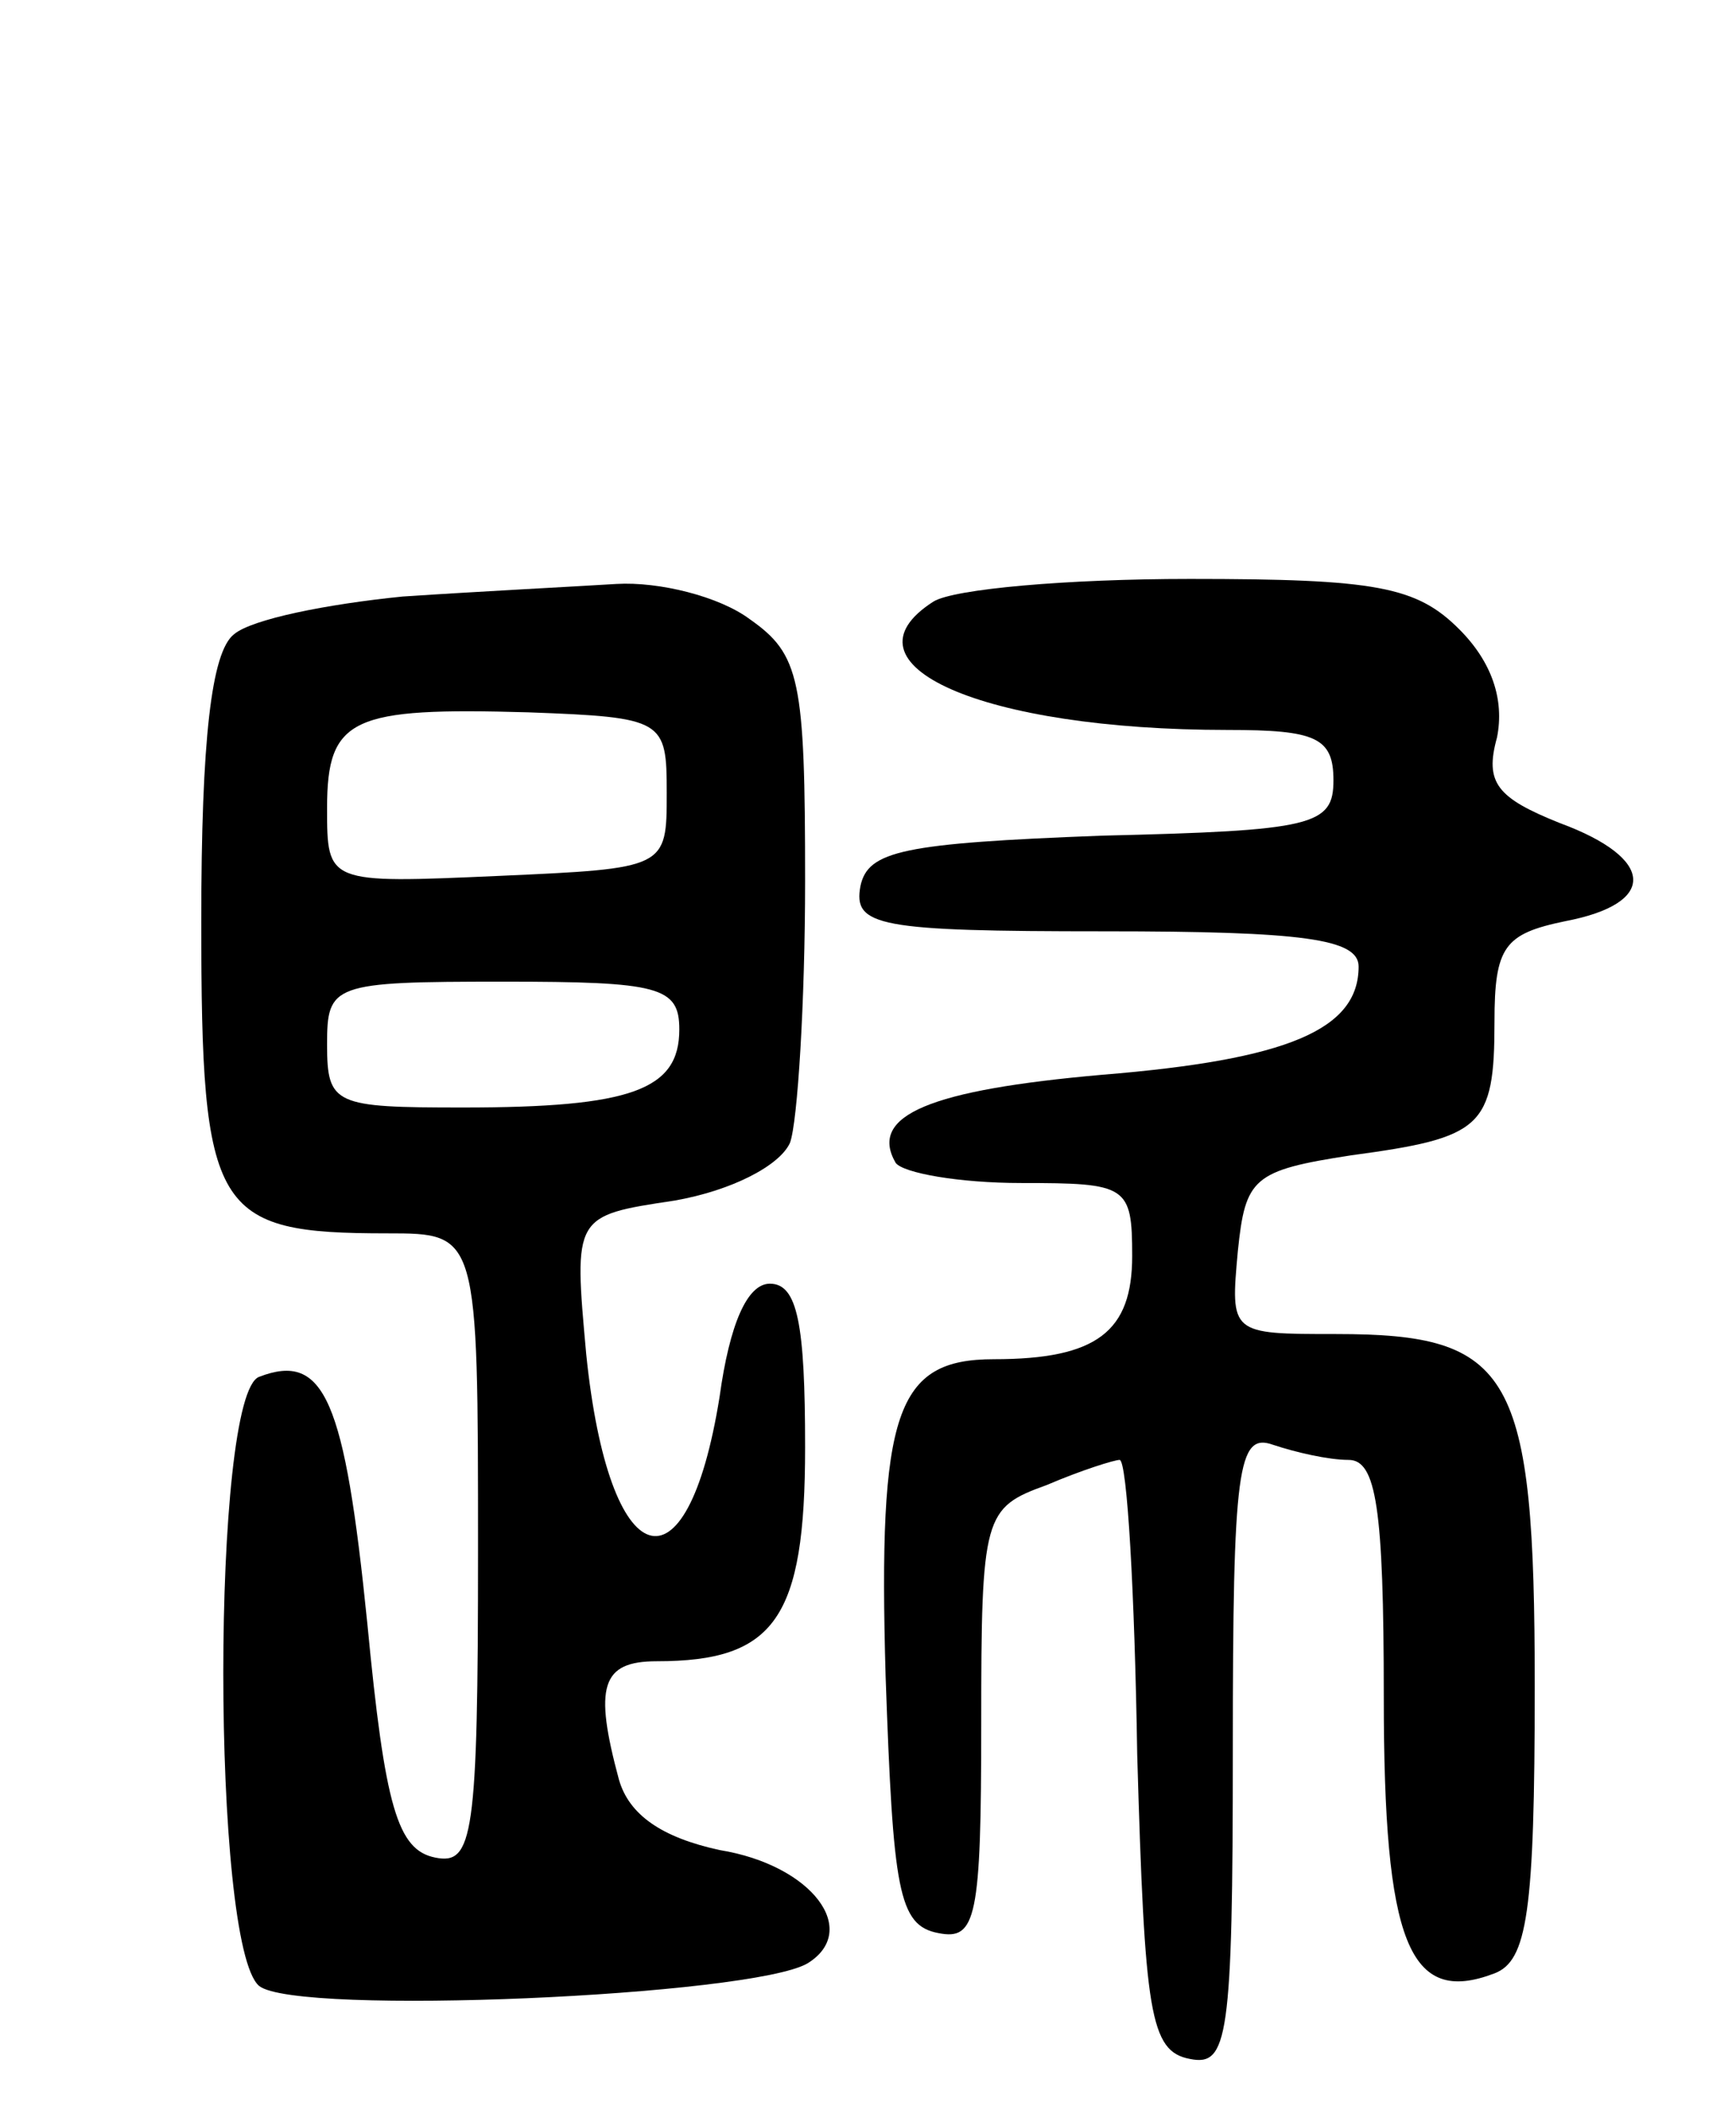
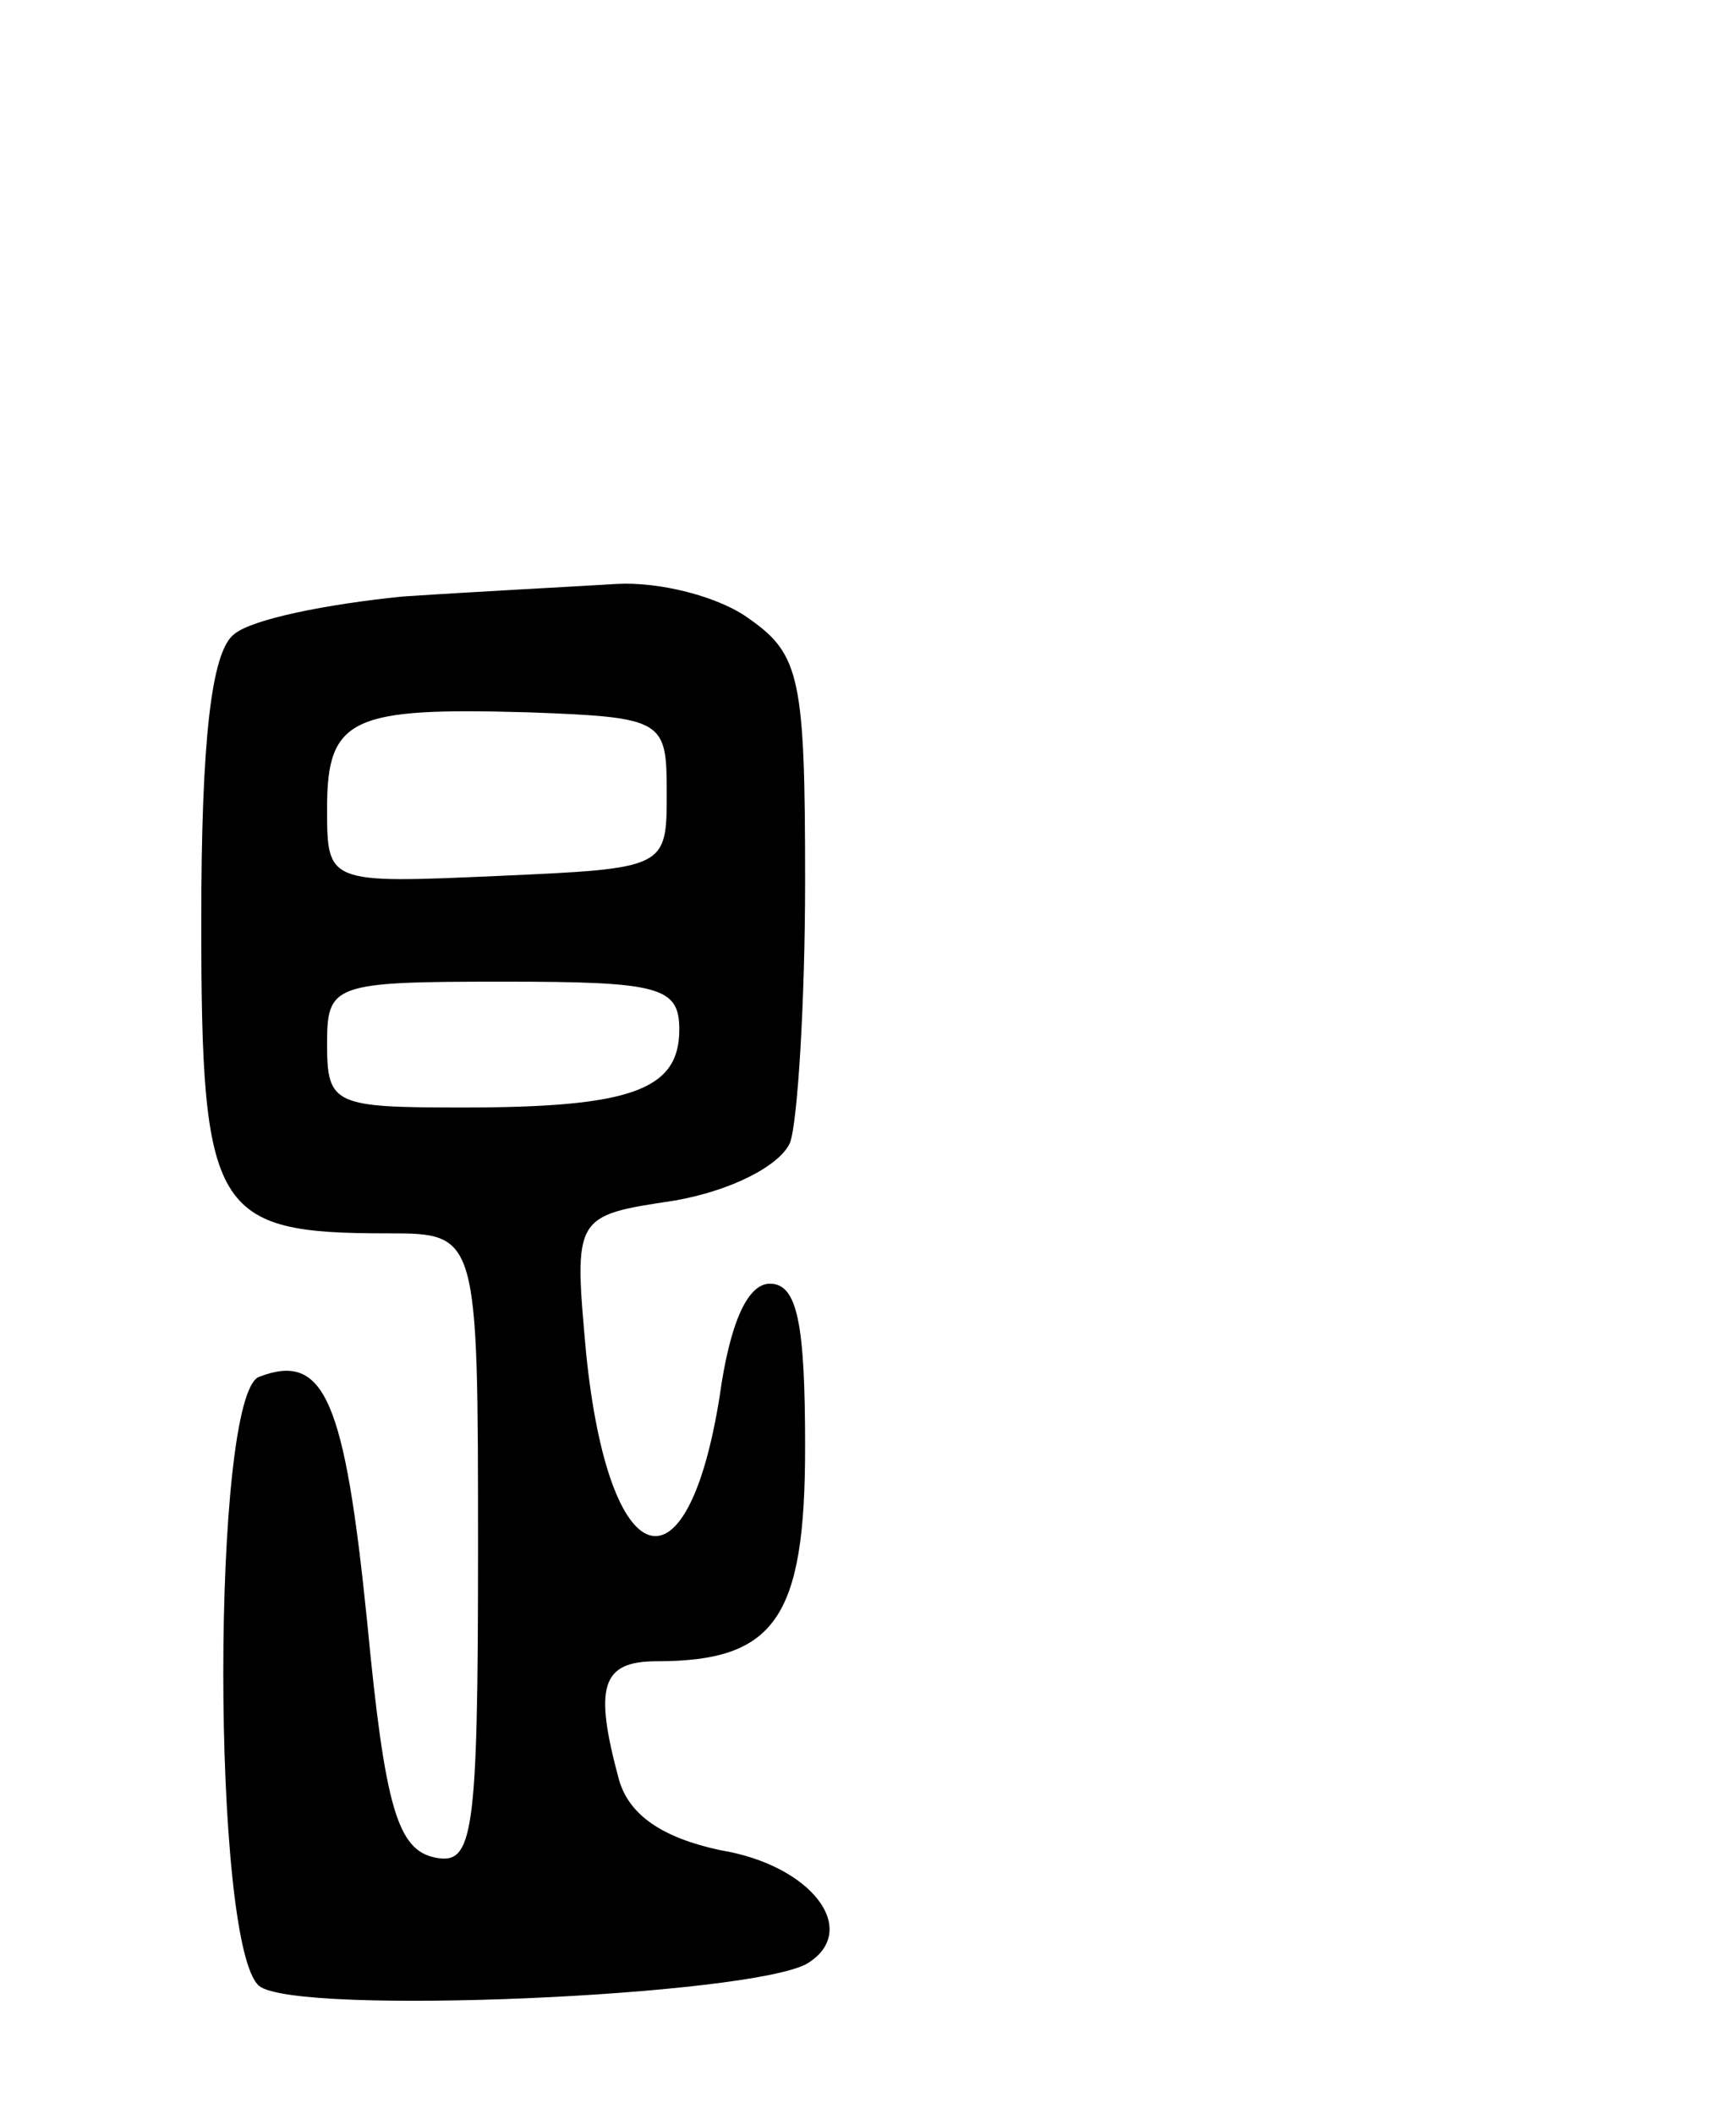
<svg xmlns="http://www.w3.org/2000/svg" version="1.0" width="69" height="84" viewBox="0 0 69 84">
  <g transform="translate(0,84) scale(0.1,-0.1)">
    <path d="M160 603 c-30 -3 -60 -9 -67 -15 -9 -7 -13 -42 -13 -114 0 -116 5 -124 74 -124 36 0 36 0 36 -126 0 -114 -2 -125 -17 -122 -15 3 -20 20 -27 93 -9 89 -17 108 -43 98 -19 -7 -19 -226 0 -242 15 -12 196 -4 218 9 21 13 2 39 -35 45 -23 5 -36 14 -40 28 -10 37 -7 47 15 47 47 0 59 17 59 85 0 49 -3 65 -14 65 -9 0 -16 -16 -20 -45 -13 -81 -44 -71 -53 17 -5 55 -5 55 35 61 23 4 42 14 46 23 3 8 6 56 6 104 0 80 -2 90 -22 104 -12 9 -36 15 -53 14 -16 -1 -55 -3 -85 -5z m105 -78 c0 -30 0 -30 -67 -33 -68 -3 -68 -3 -68 27 0 36 10 40 80 38 54 -2 55 -3 55 -32z m5 -94 c0 -24 -19 -31 -86 -31 -51 0 -54 1 -54 25 0 24 2 25 70 25 62 0 70 -2 70 -19z" />
-     <path d="M371 601 c-39 -25 19 -51 117 -51 35 0 42 -3 42 -20 0 -18 -8 -20 -92 -22 -79 -3 -93 -6 -96 -20 -3 -16 7 -18 97 -18 79 0 101 -3 101 -14 0 -25 -28 -37 -102 -43 -68 -6 -93 -16 -82 -35 3 -4 25 -8 50 -8 42 0 44 -1 44 -29 0 -30 -14 -41 -55 -41 -39 0 -46 -21 -43 -126 3 -85 5 -99 21 -102 15 -3 17 6 17 83 0 83 1 86 26 95 14 6 27 10 29 10 3 0 6 -53 7 -117 3 -103 5 -118 21 -121 15 -3 17 8 17 123 0 112 2 126 16 121 9 -3 22 -6 30 -6 11 0 14 -19 14 -94 0 -98 10 -123 44 -110 13 5 16 24 16 114 0 125 -9 140 -79 140 -42 0 -42 0 -39 33 3 29 6 32 45 38 52 7 57 11 57 53 0 30 4 35 28 40 37 7 36 25 -2 39 -25 10 -30 16 -25 34 3 15 -2 30 -15 43 -17 17 -33 20 -107 20 -49 0 -94 -4 -102 -9z" />
  </g>
</svg>